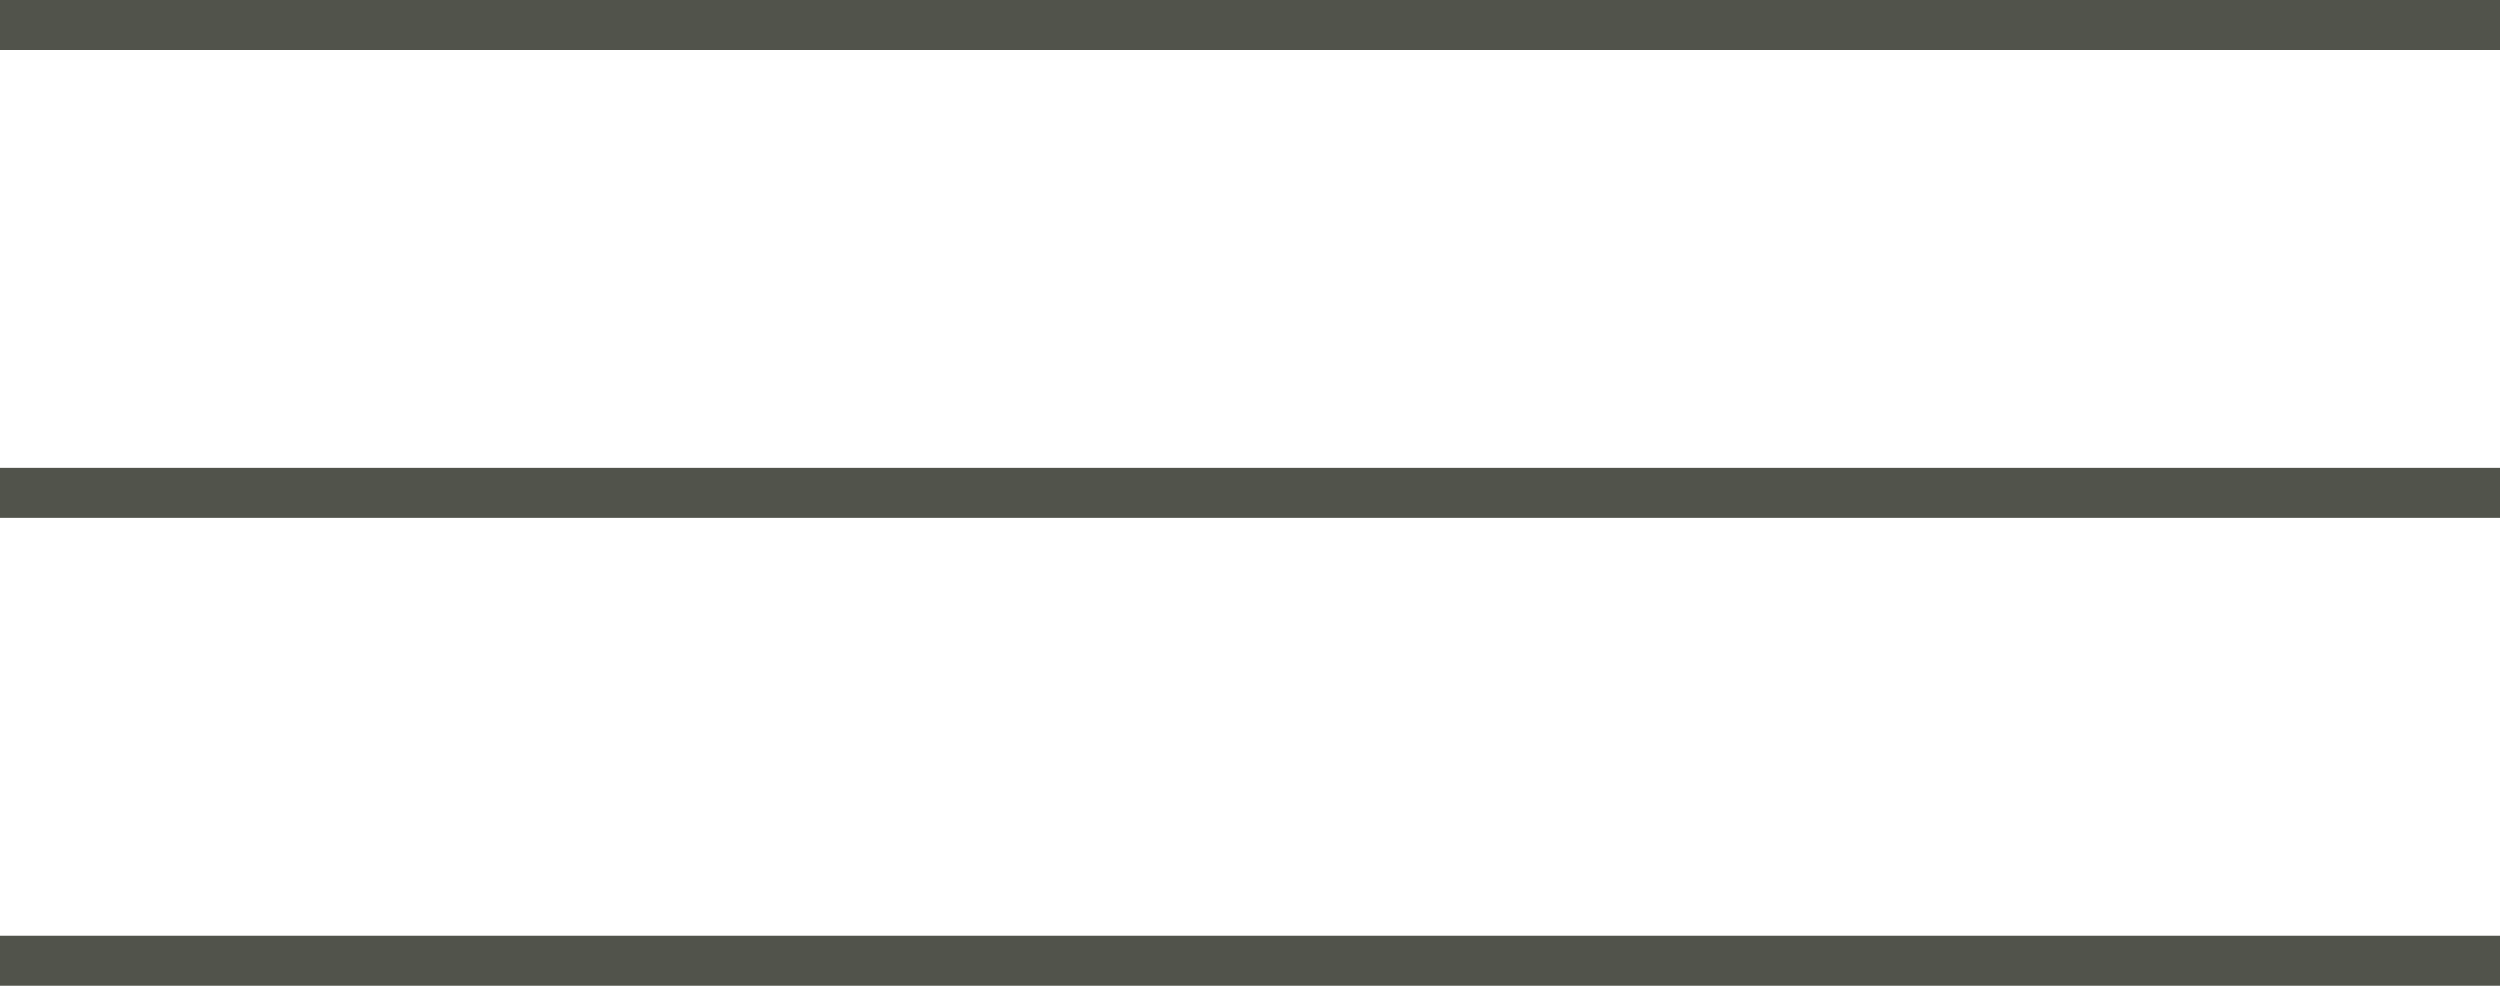
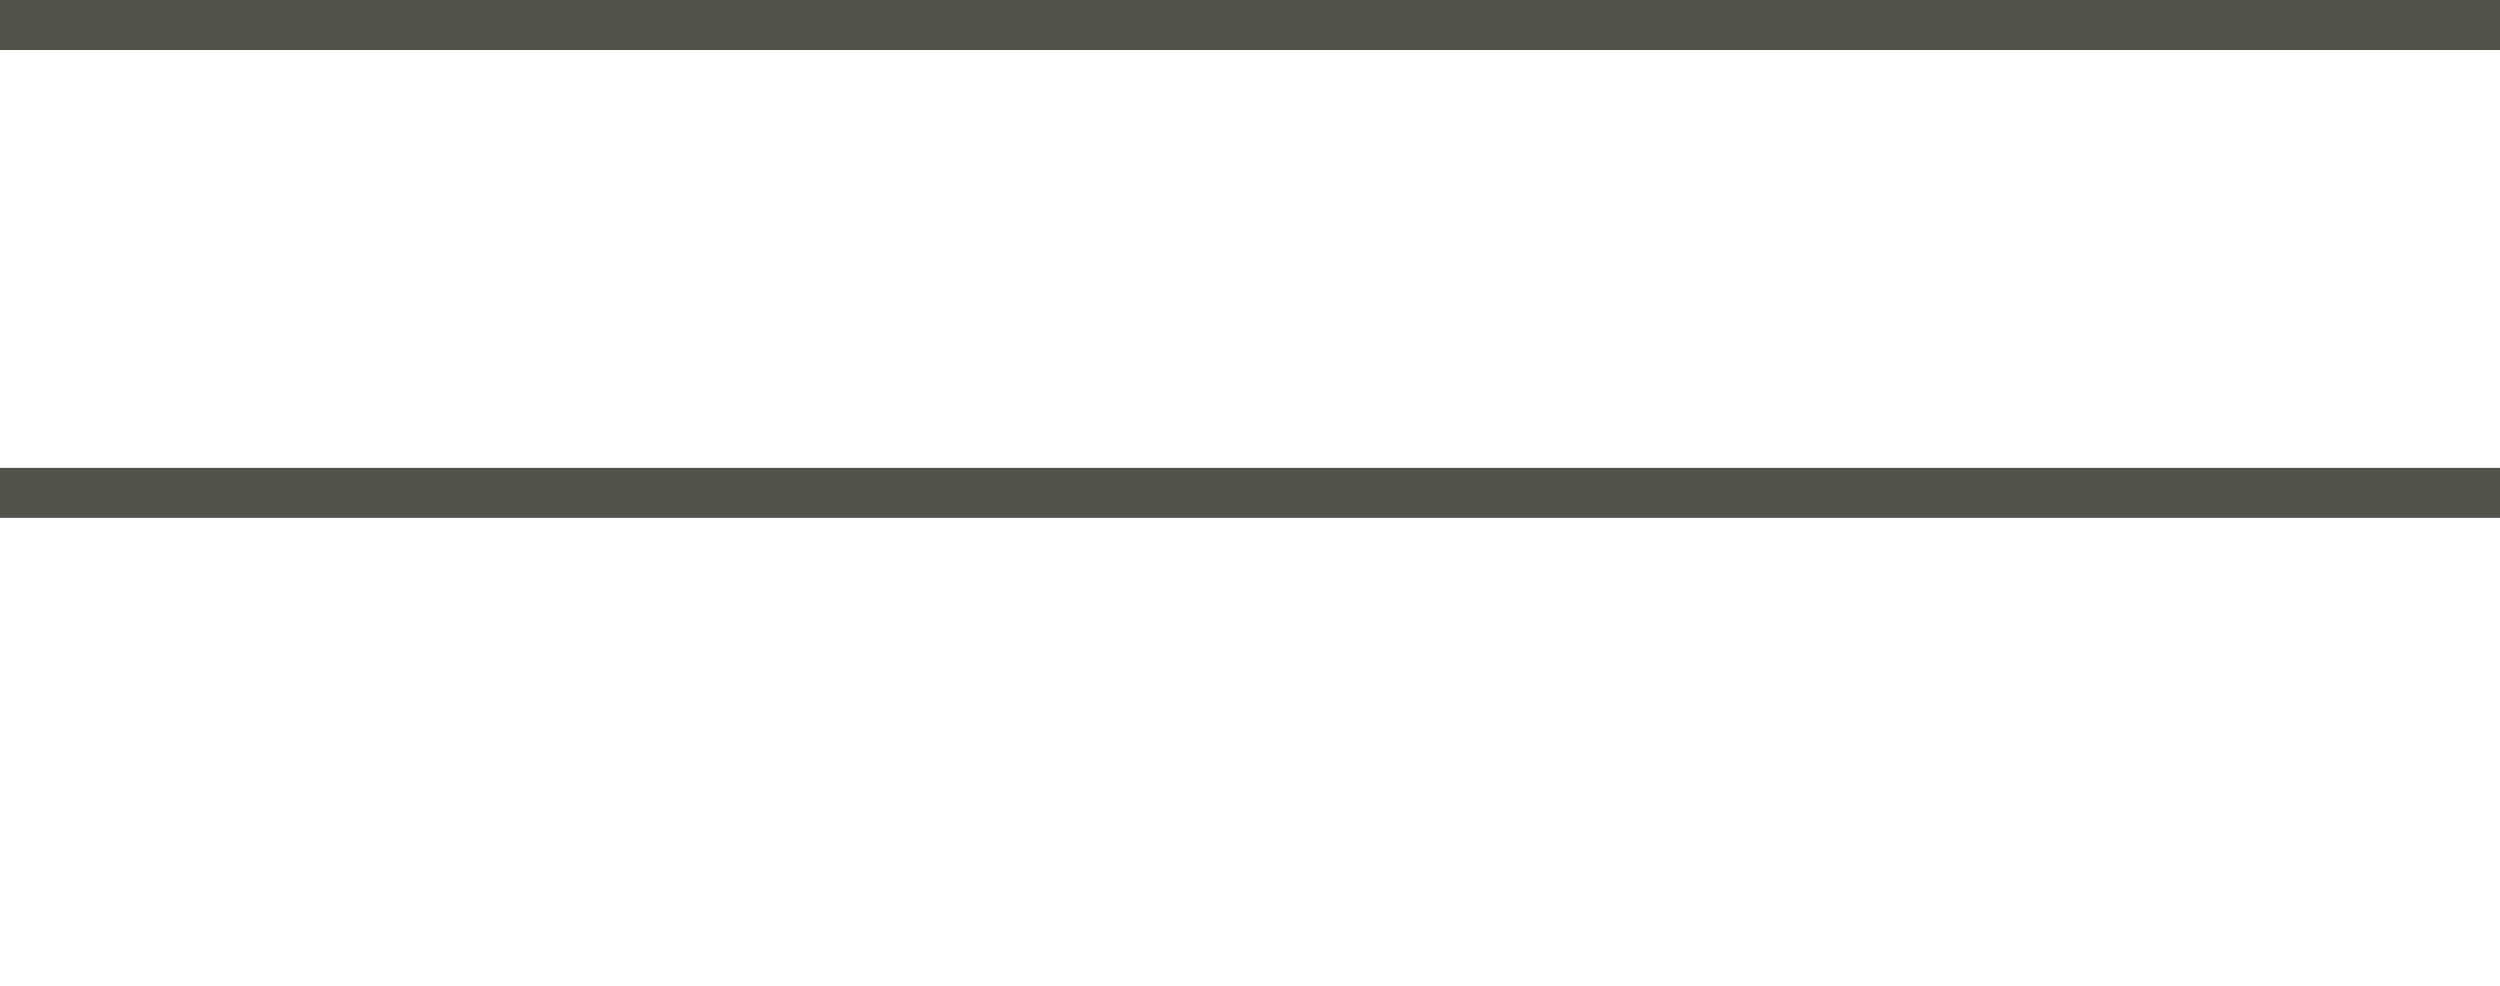
<svg xmlns="http://www.w3.org/2000/svg" width="50" height="19.715" viewBox="0 0 50 19.715">
  <g id="MENU_G" data-name="MENU G" transform="translate(0 0.5)">
    <line id="Línea_48" data-name="Línea 48" x2="50" fill="none" stroke="#51534b" stroke-width="1" />
    <line id="Línea_49" data-name="Línea 49" x2="50" transform="translate(0 9.357)" fill="none" stroke="#51534b" stroke-width="1" />
-     <line id="Línea_50" data-name="Línea 50" x2="50" transform="translate(0 18.715)" fill="none" stroke="#51534b" stroke-width="1" />
  </g>
</svg>